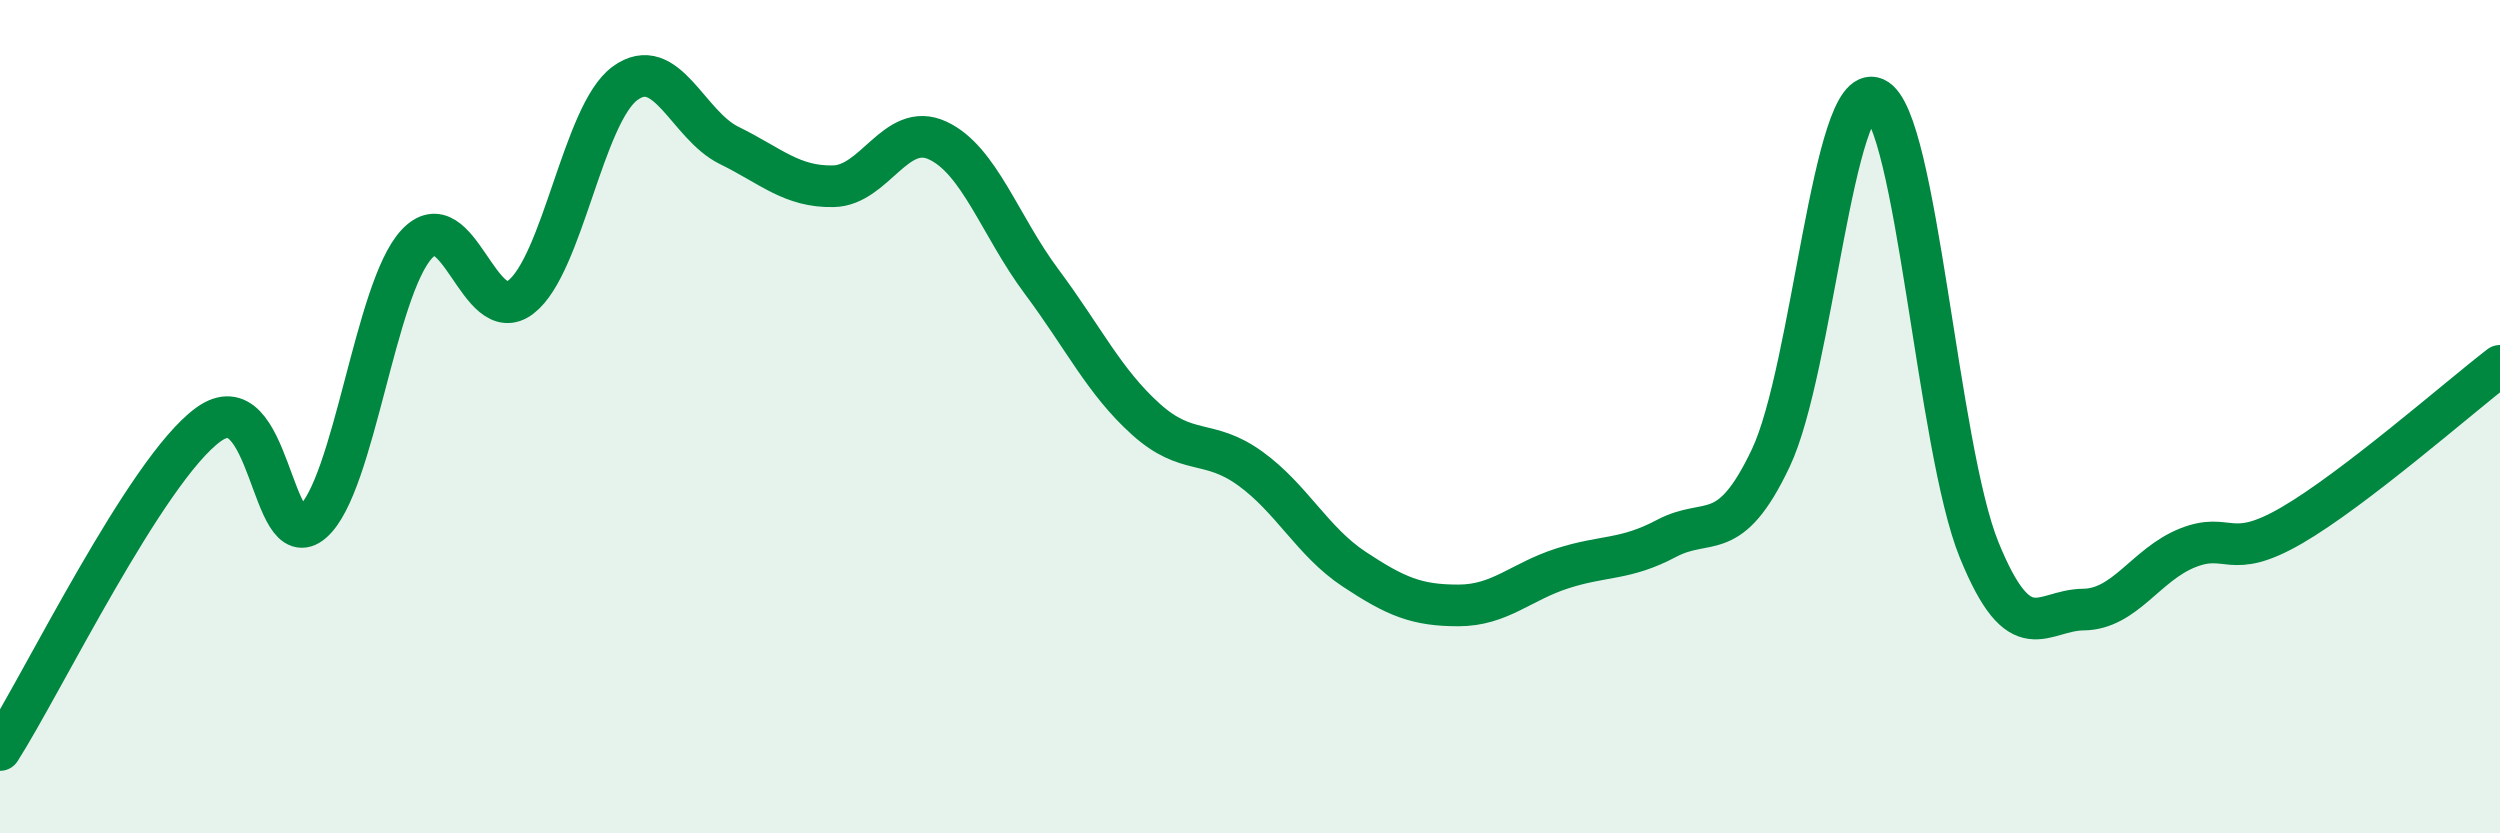
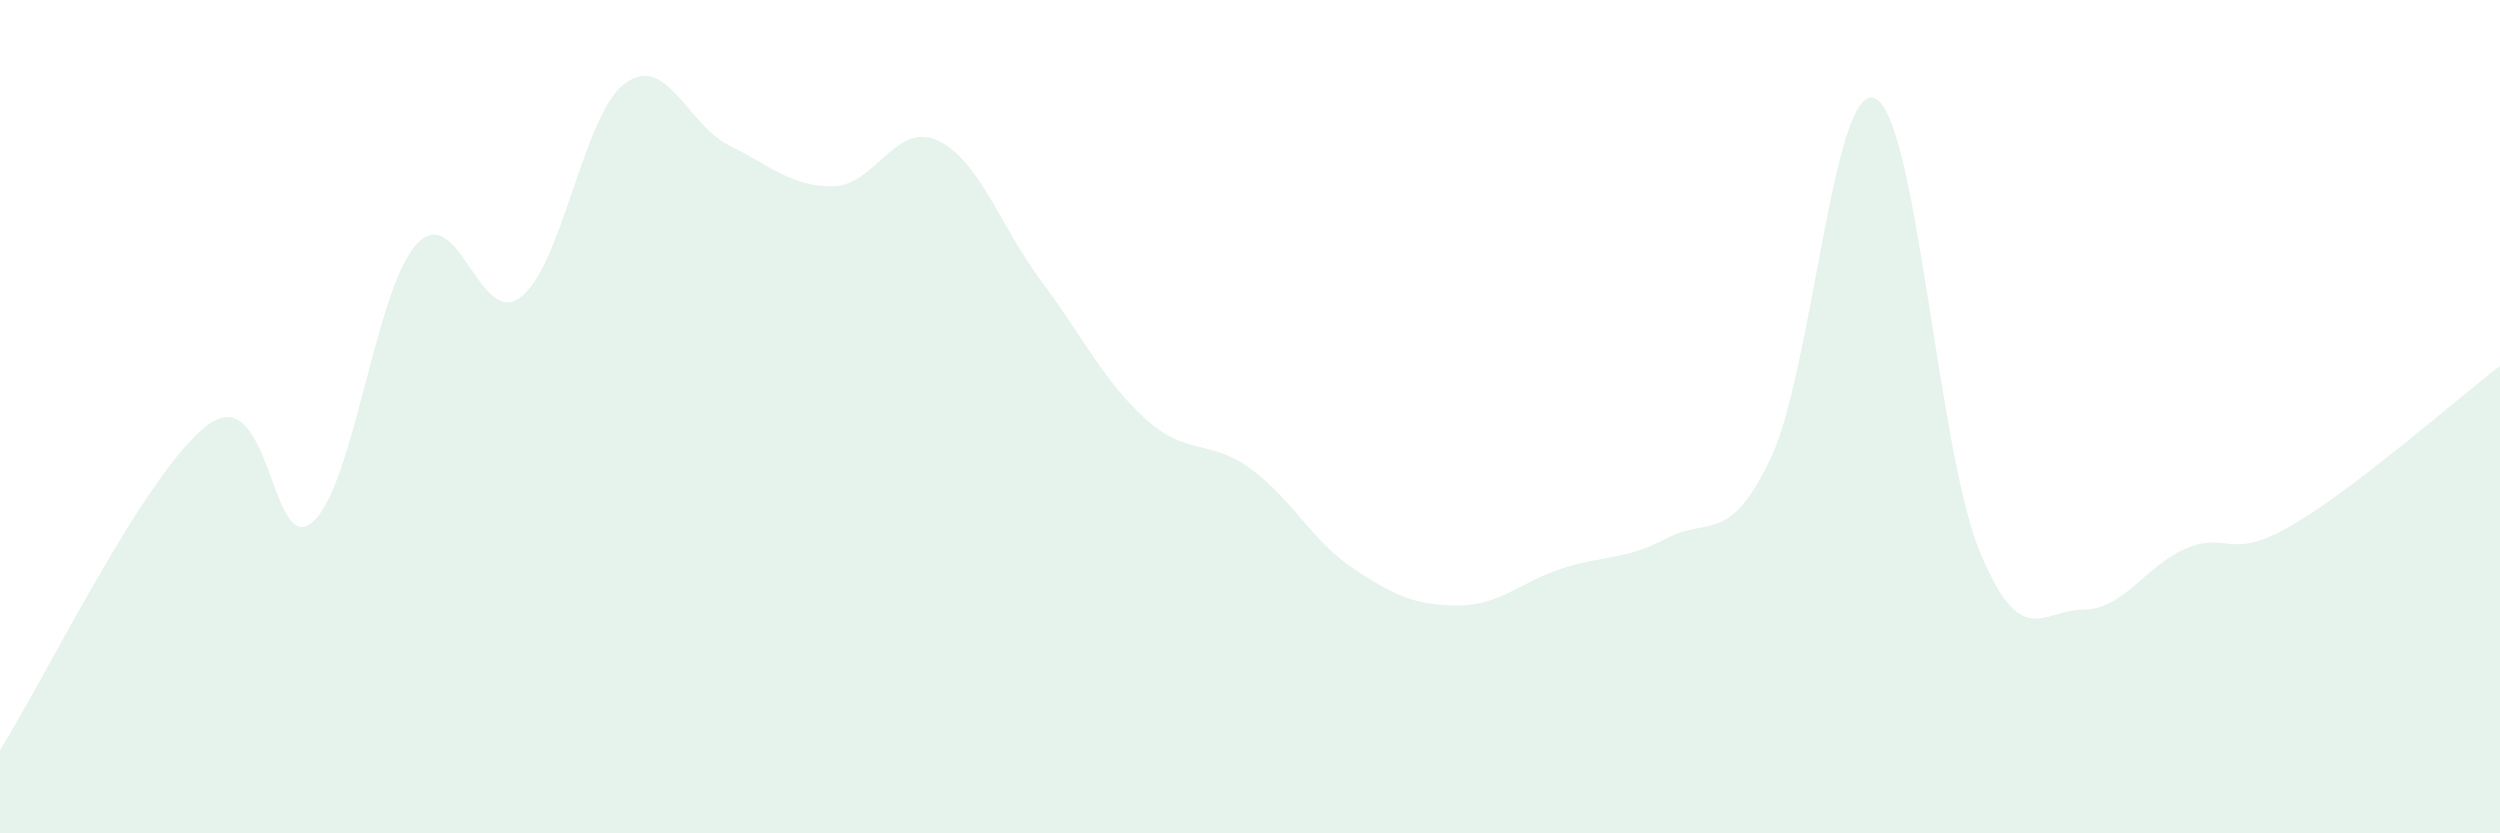
<svg xmlns="http://www.w3.org/2000/svg" width="60" height="20" viewBox="0 0 60 20">
  <path d="M 0,18 C 1,16.44 3.5,11.28 5,10.19 C 6.5,9.1 6.5,13.4 7.5,12.53 C 8.5,11.66 9,6.94 10,5.86 C 11,4.78 11.5,7.9 12.5,7.13 C 13.5,6.36 14,2.73 15,2 C 16,1.27 16.5,3 17.5,3.49 C 18.5,3.98 19,4.49 20,4.47 C 21,4.45 21.5,2.91 22.5,3.37 C 23.5,3.83 24,5.42 25,6.76 C 26,8.1 26.5,9.16 27.5,10.06 C 28.5,10.96 29,10.52 30,11.24 C 31,11.96 31.5,13 32.5,13.66 C 33.5,14.32 34,14.53 35,14.53 C 36,14.53 36.5,13.96 37.5,13.64 C 38.5,13.32 39,13.45 40,12.92 C 41,12.39 41.5,13.1 42.5,10.99 C 43.5,8.88 44,1.92 45,2.36 C 46,2.8 46.5,10.75 47.5,13.2 C 48.5,15.65 49,14.64 50,14.63 C 51,14.62 51.5,13.55 52.5,13.15 C 53.5,12.75 53.5,13.48 55,12.61 C 56.5,11.74 59,9.55 60,8.78L60 20L0 20Z" fill="#008740" opacity="0.1" stroke-linecap="round" stroke-linejoin="round" />
-   <path d="M 0,18 C 1,16.44 3.5,11.28 5,10.19 C 6.5,9.1 6.5,13.4 7.5,12.53 C 8.5,11.66 9,6.94 10,5.86 C 11,4.78 11.5,7.9 12.5,7.13 C 13.5,6.36 14,2.73 15,2 C 16,1.27 16.5,3 17.5,3.49 C 18.5,3.98 19,4.49 20,4.47 C 21,4.45 21.5,2.91 22.5,3.37 C 23.5,3.83 24,5.42 25,6.76 C 26,8.1 26.5,9.16 27.5,10.06 C 28.5,10.96 29,10.52 30,11.24 C 31,11.96 31.5,13 32.5,13.66 C 33.5,14.32 34,14.53 35,14.53 C 36,14.53 36.5,13.96 37.5,13.64 C 38.5,13.32 39,13.45 40,12.92 C 41,12.39 41.5,13.1 42.5,10.99 C 43.5,8.88 44,1.92 45,2.36 C 46,2.8 46.5,10.75 47.5,13.2 C 48.5,15.65 49,14.64 50,14.63 C 51,14.62 51.5,13.55 52.5,13.15 C 53.5,12.75 53.5,13.48 55,12.61 C 56.5,11.74 59,9.55 60,8.78" stroke="#008740" stroke-width="1" fill="none" stroke-linecap="round" stroke-linejoin="round" />
</svg>